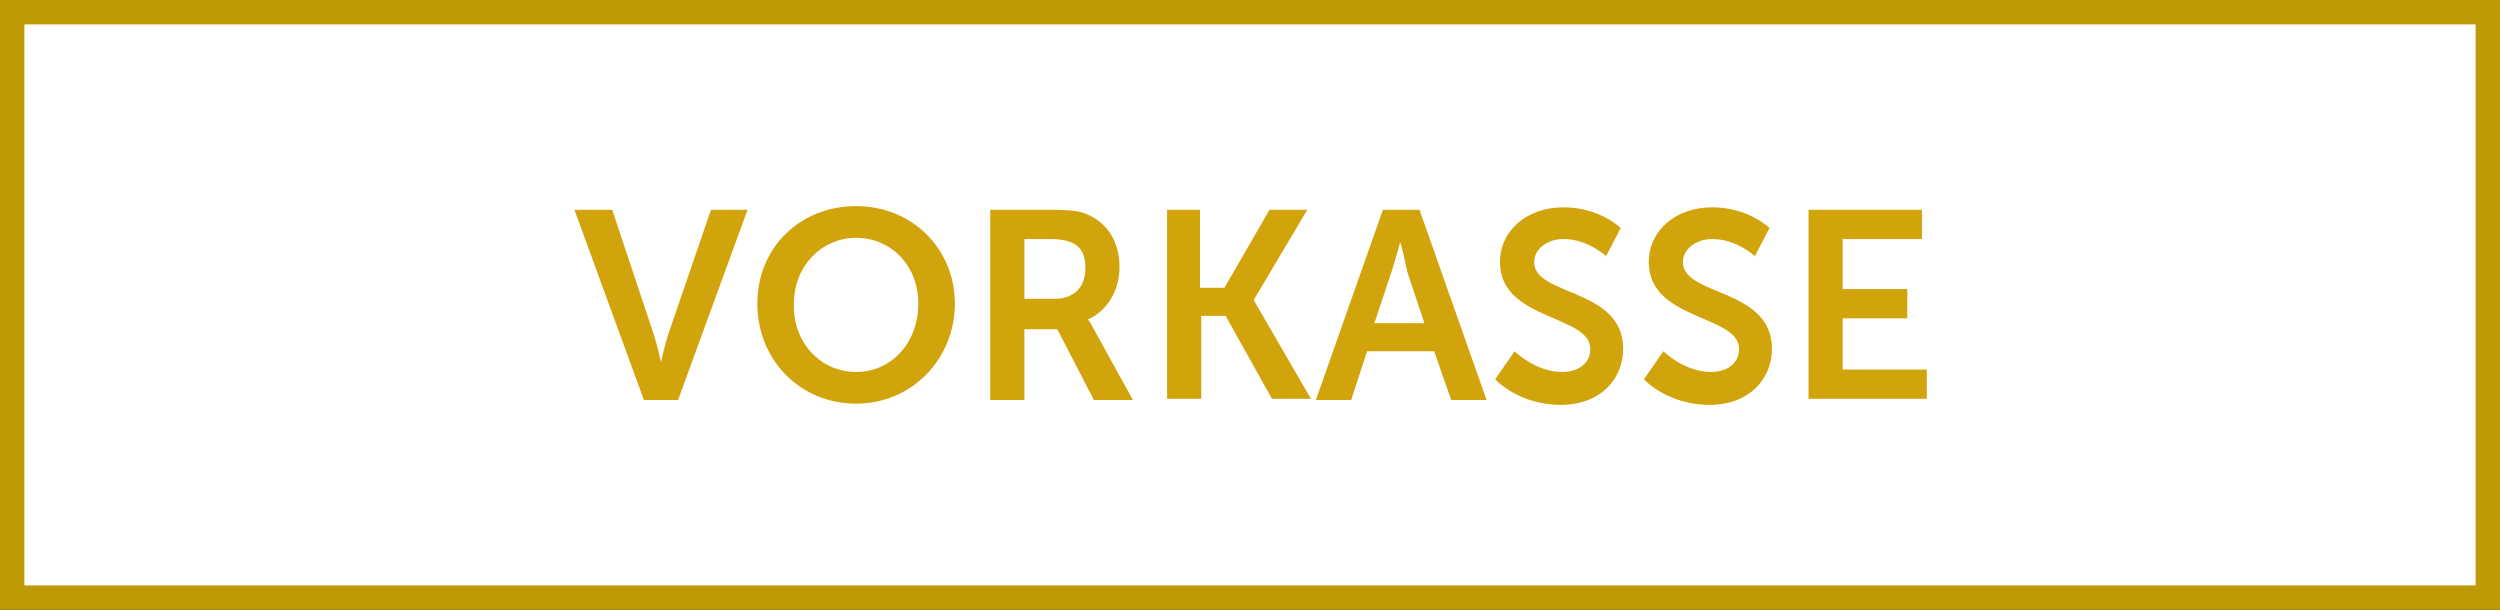
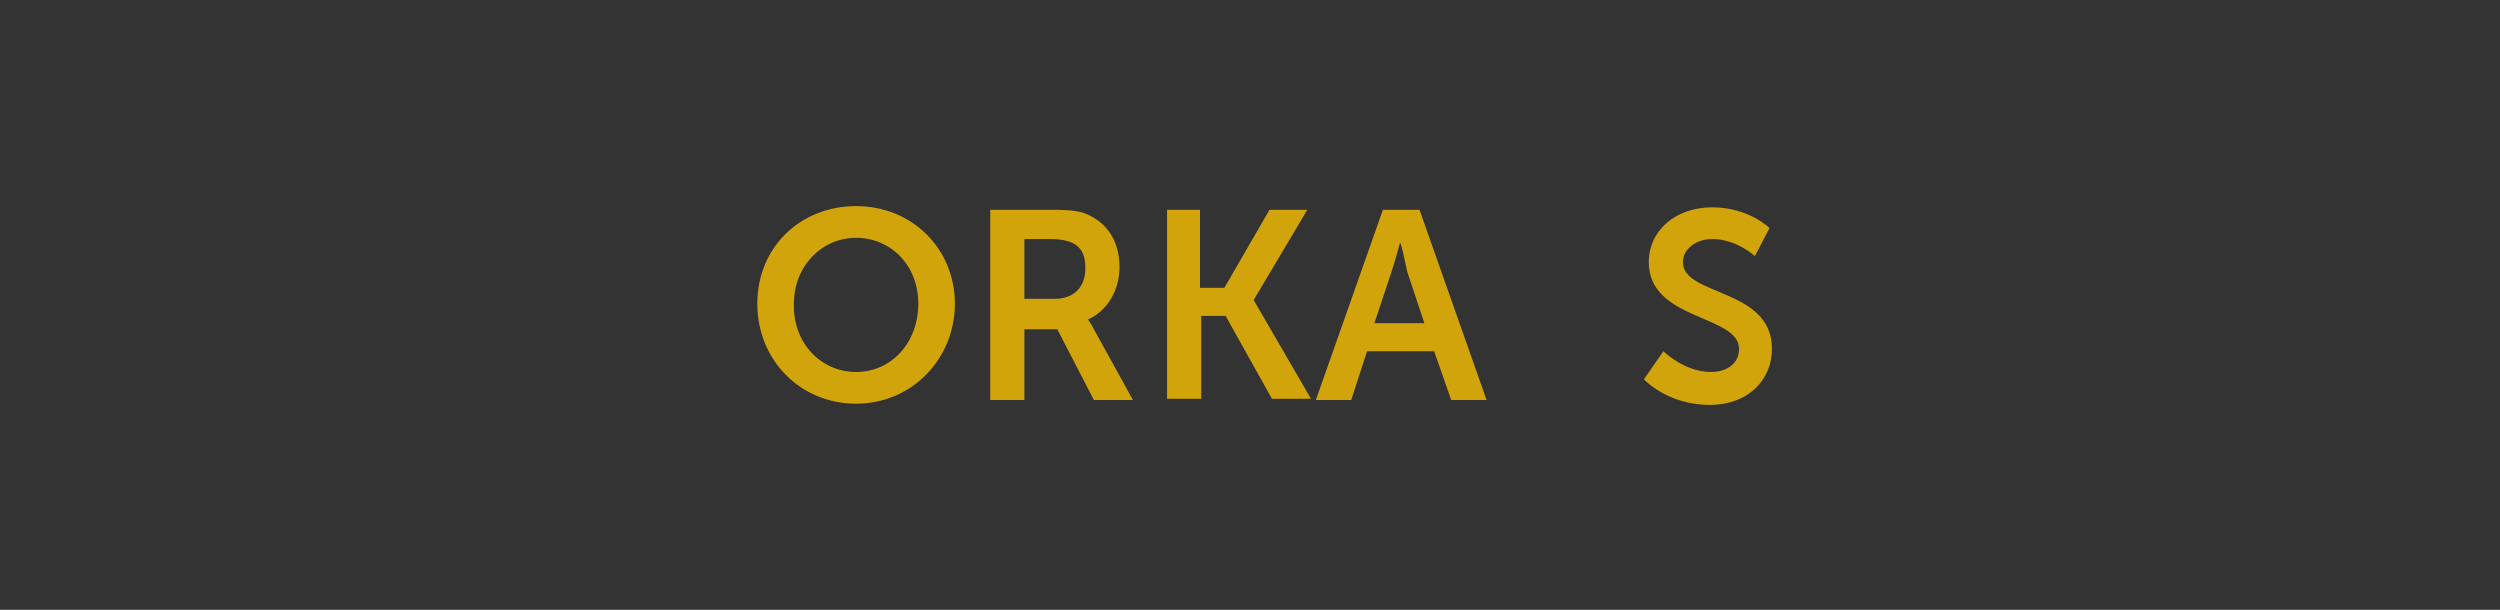
<svg xmlns="http://www.w3.org/2000/svg" id="Ebene_1" data-name="Ebene 1" width="72.32mm" height="17.64mm" viewBox="0 0 205 50">
  <rect x="0" y="0" width="205" height="50" fill="#333333" stroke="none" />
  <defs>
    <style>
      .cls-1 {
        fill: none;
        isolation: isolate;
      }

      .cls-2 {
        fill: #d2a40b;
      }

      .cls-3 {
        fill: #fff;
        stroke: #be9906;
        stroke-width: 2px;
      }
    </style>
  </defs>
  <g id="Vorkasse22">
-     <rect id="Rectangle" class="cls-3" x="1" y="1" width="203" height="48" />
    <g class="cls-1">
-       <path class="cls-2" d="m47.1,17.2h3.1l3.4,10.2c.3.9.6,2.3.6,2.3h0s.3-1.4.6-2.3l3.5-10.2h3l-5.7,15.6h-2.8l-5.7-15.6Z" />
      <path class="cls-2" d="m70.2,16.9c4.6,0,8.1,3.5,8.1,8s-3.5,8.2-8.1,8.2-8.1-3.6-8.1-8.2,3.5-8,8.1-8Zm0,13.6c2.9,0,5.1-2.4,5.1-5.6s-2.3-5.4-5.1-5.4-5.1,2.3-5.1,5.4c-.1,3.2,2.2,5.6,5.1,5.6Z" />
      <path class="cls-2" d="m81.1,17.2h5c1.7,0,2.5.1,3.1.4,1.6.7,2.6,2.2,2.6,4.3,0,1.9-1,3.6-2.6,4.3h0s.2.2.5.8l3.2,5.8h-3.2l-3-5.8h-2.7v5.8h-2.8v-15.6h-.1Zm5.4,7.3c1.5,0,2.5-.9,2.5-2.5,0-1.5-.6-2.4-2.9-2.4h-2.1v4.9h2.5Z" />
      <path class="cls-2" d="m95.6,17.2h2.8v6.4h2l3.7-6.4h3.1l-4.4,7.4h0l4.7,8.1h-3.2l-3.8-6.8h-2v6.8h-2.8v-15.5h-.1Z" />
      <path class="cls-2" d="m117.6,28.8h-5.5l-1.3,4h-2.9l5.5-15.6h3l5.5,15.6h-2.9l-1.4-4Zm-2.8-8.9s-.4,1.5-.7,2.4l-1.4,4.2h4.1l-1.4-4.2c-.2-.9-.5-2.4-.6-2.4h0Z" />
-       <path class="cls-2" d="m124.2,28.8s1.7,1.7,3.9,1.7c1.2,0,2.3-.6,2.3-1.9,0-2.8-7.4-2.3-7.4-7.1,0-2.6,2.2-4.5,5.2-4.5s4.7,1.7,4.7,1.7l-1.2,2.3s-1.5-1.4-3.5-1.4c-1.3,0-2.4.8-2.4,1.9,0,2.8,7.3,2.1,7.3,7.1,0,2.5-1.9,4.6-5.1,4.6-3.5,0-5.4-2.1-5.4-2.1l1.6-2.3Z" />
      <path class="cls-2" d="m136.4,28.8s1.7,1.7,3.9,1.7c1.2,0,2.3-.6,2.3-1.9,0-2.8-7.4-2.3-7.4-7.1,0-2.6,2.2-4.5,5.2-4.5s4.7,1.7,4.7,1.7l-1.2,2.3s-1.5-1.4-3.5-1.4c-1.3,0-2.4.8-2.4,1.9,0,2.8,7.3,2.1,7.3,7.1,0,2.5-1.9,4.6-5.1,4.6-3.5,0-5.4-2.1-5.4-2.1l1.6-2.3Z" />
-       <path class="cls-2" d="m148.2,17.2h9.4v2.4h-6.5v4.1h5.3v2.4h-5.3v4.2h6.9v2.4h-9.7v-15.5h-.1Z" />
    </g>
  </g>
</svg>